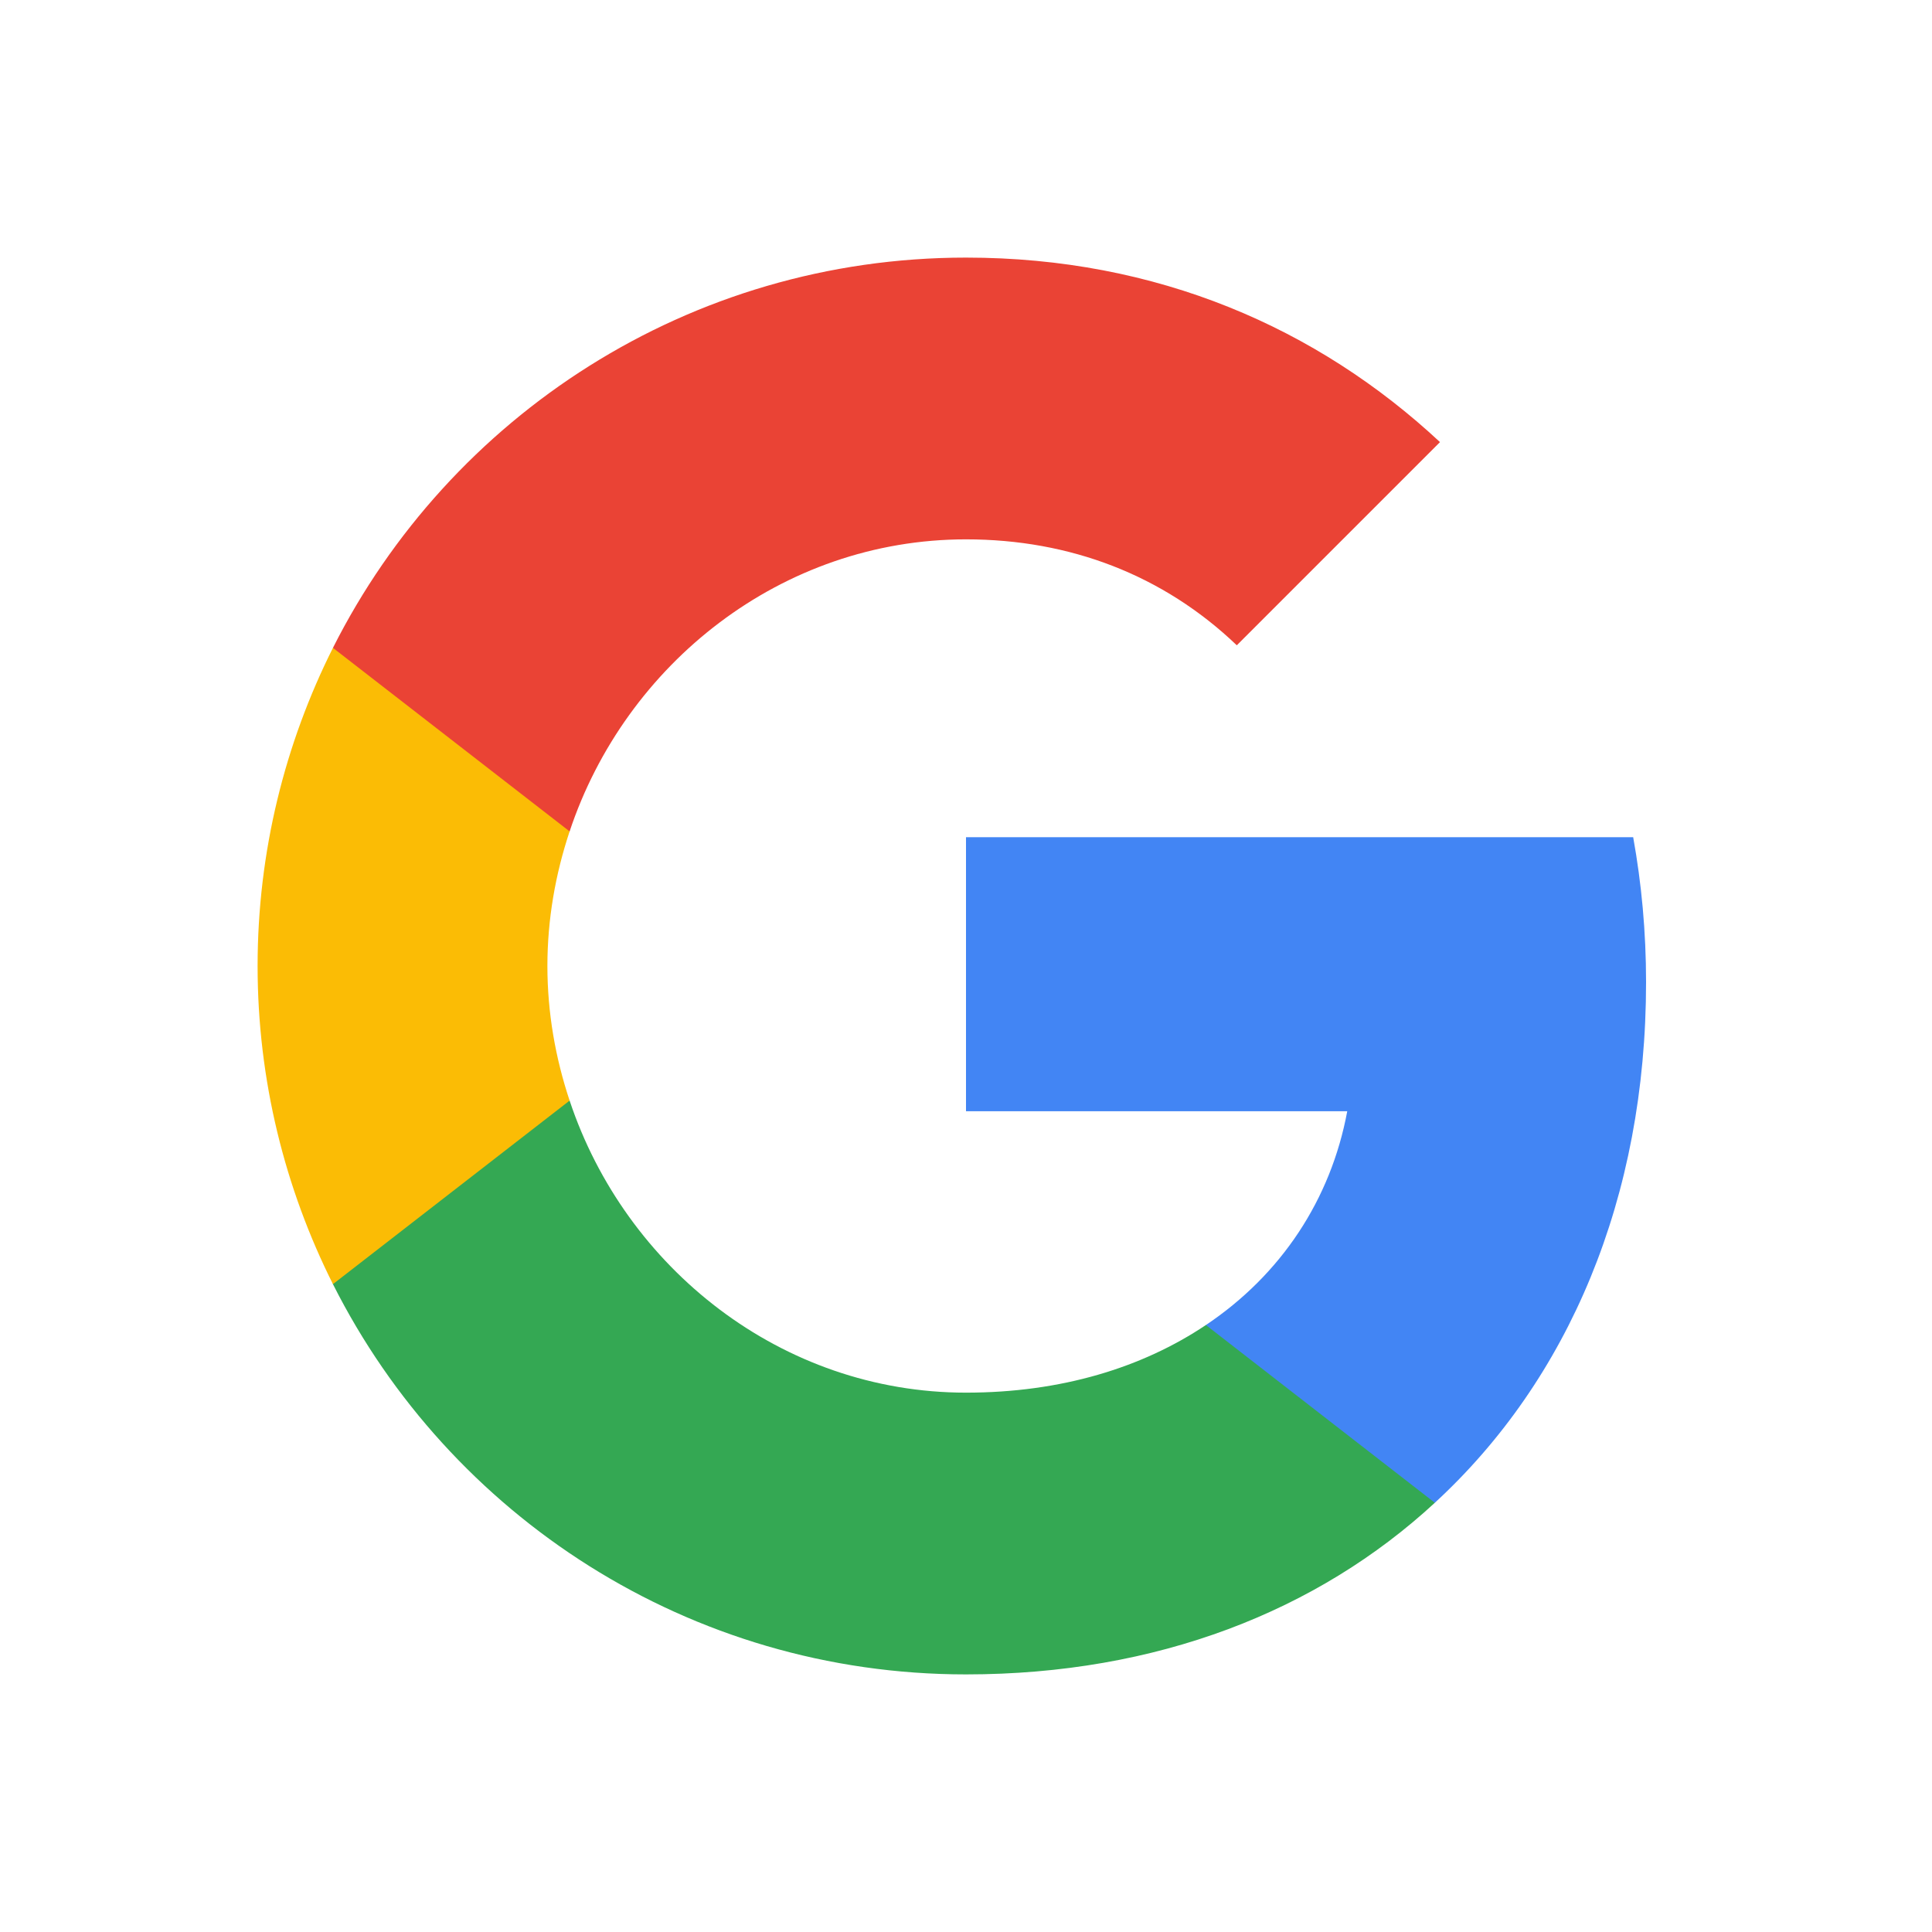
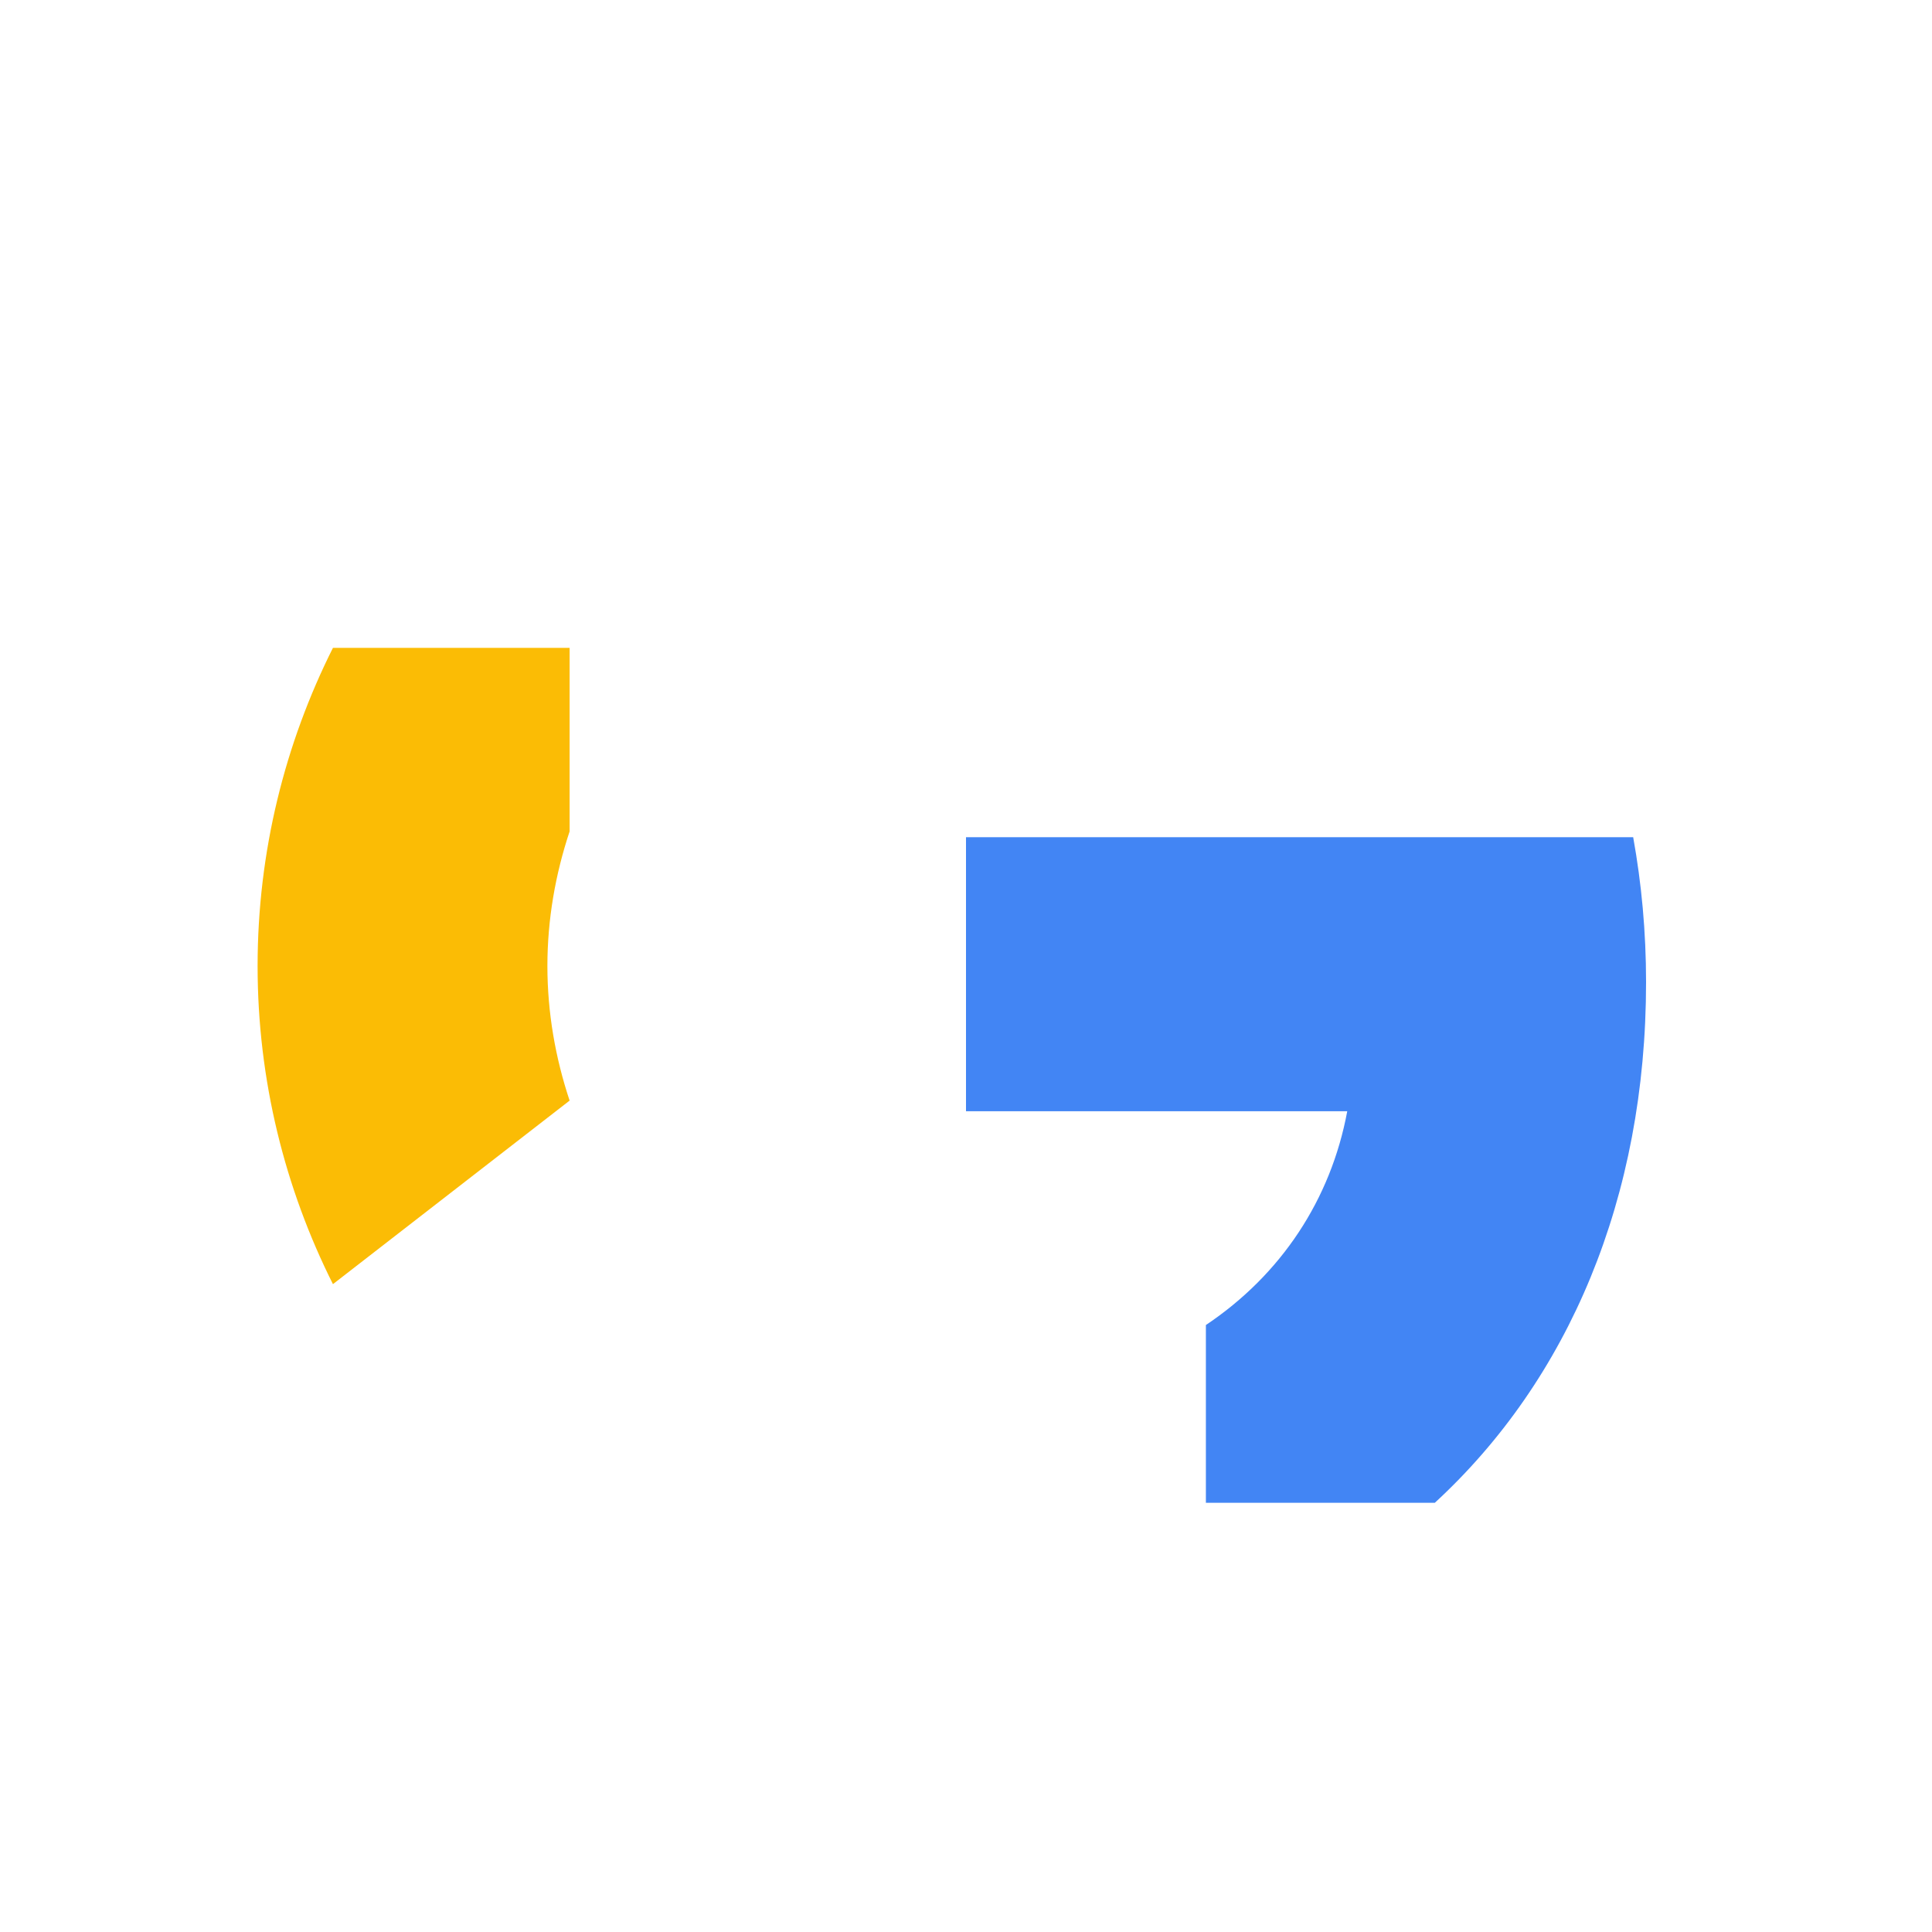
<svg xmlns="http://www.w3.org/2000/svg" width="30" height="30" viewBox="0 0 30 30">
  <g fill="none" fill-rule="evenodd">
    <path fill="#4285F4" d="M21.36 9H11v4.255h5.92c-.255 1.375-1.03 2.54-2.195 3.32v2.76h3.555c2.08-1.915 3.28-4.735 3.28-8.085 0-.78-.07-1.53-.2-2.25z" transform="translate(4 4)" />
-     <path fill="#34A853" d="M18.28 19.335l-3.555-2.76c-.985.66-2.245 1.05-3.725 1.05-2.865 0-5.29-1.935-6.155-4.535H1.17v2.85C2.98 19.535 6.7 22 11 22c2.97 0 5.46-.985 7.28-2.665z" transform="translate(4 4)" />
    <path fill="#FBBC05" d="M4.5 11c0-.725.125-1.43.345-2.09V6.06H1.17C.425 7.545 0 9.225 0 11c0 1.775.425 3.455 1.17 4.94l3.675-2.85c-.22-.66-.345-1.365-.345-2.09z" transform="translate(4 4)" />
-     <path fill="#EA4335" d="M15.205 6.02l3.155-3.155C16.455 1.09 13.965 0 11 0 6.7 0 2.98 2.465 1.17 6.06l3.675 2.85C5.71 6.31 8.135 4.375 11 4.375c1.615 0 3.065.555 4.205 1.645z" transform="translate(4 4)" />
  </g>
</svg>